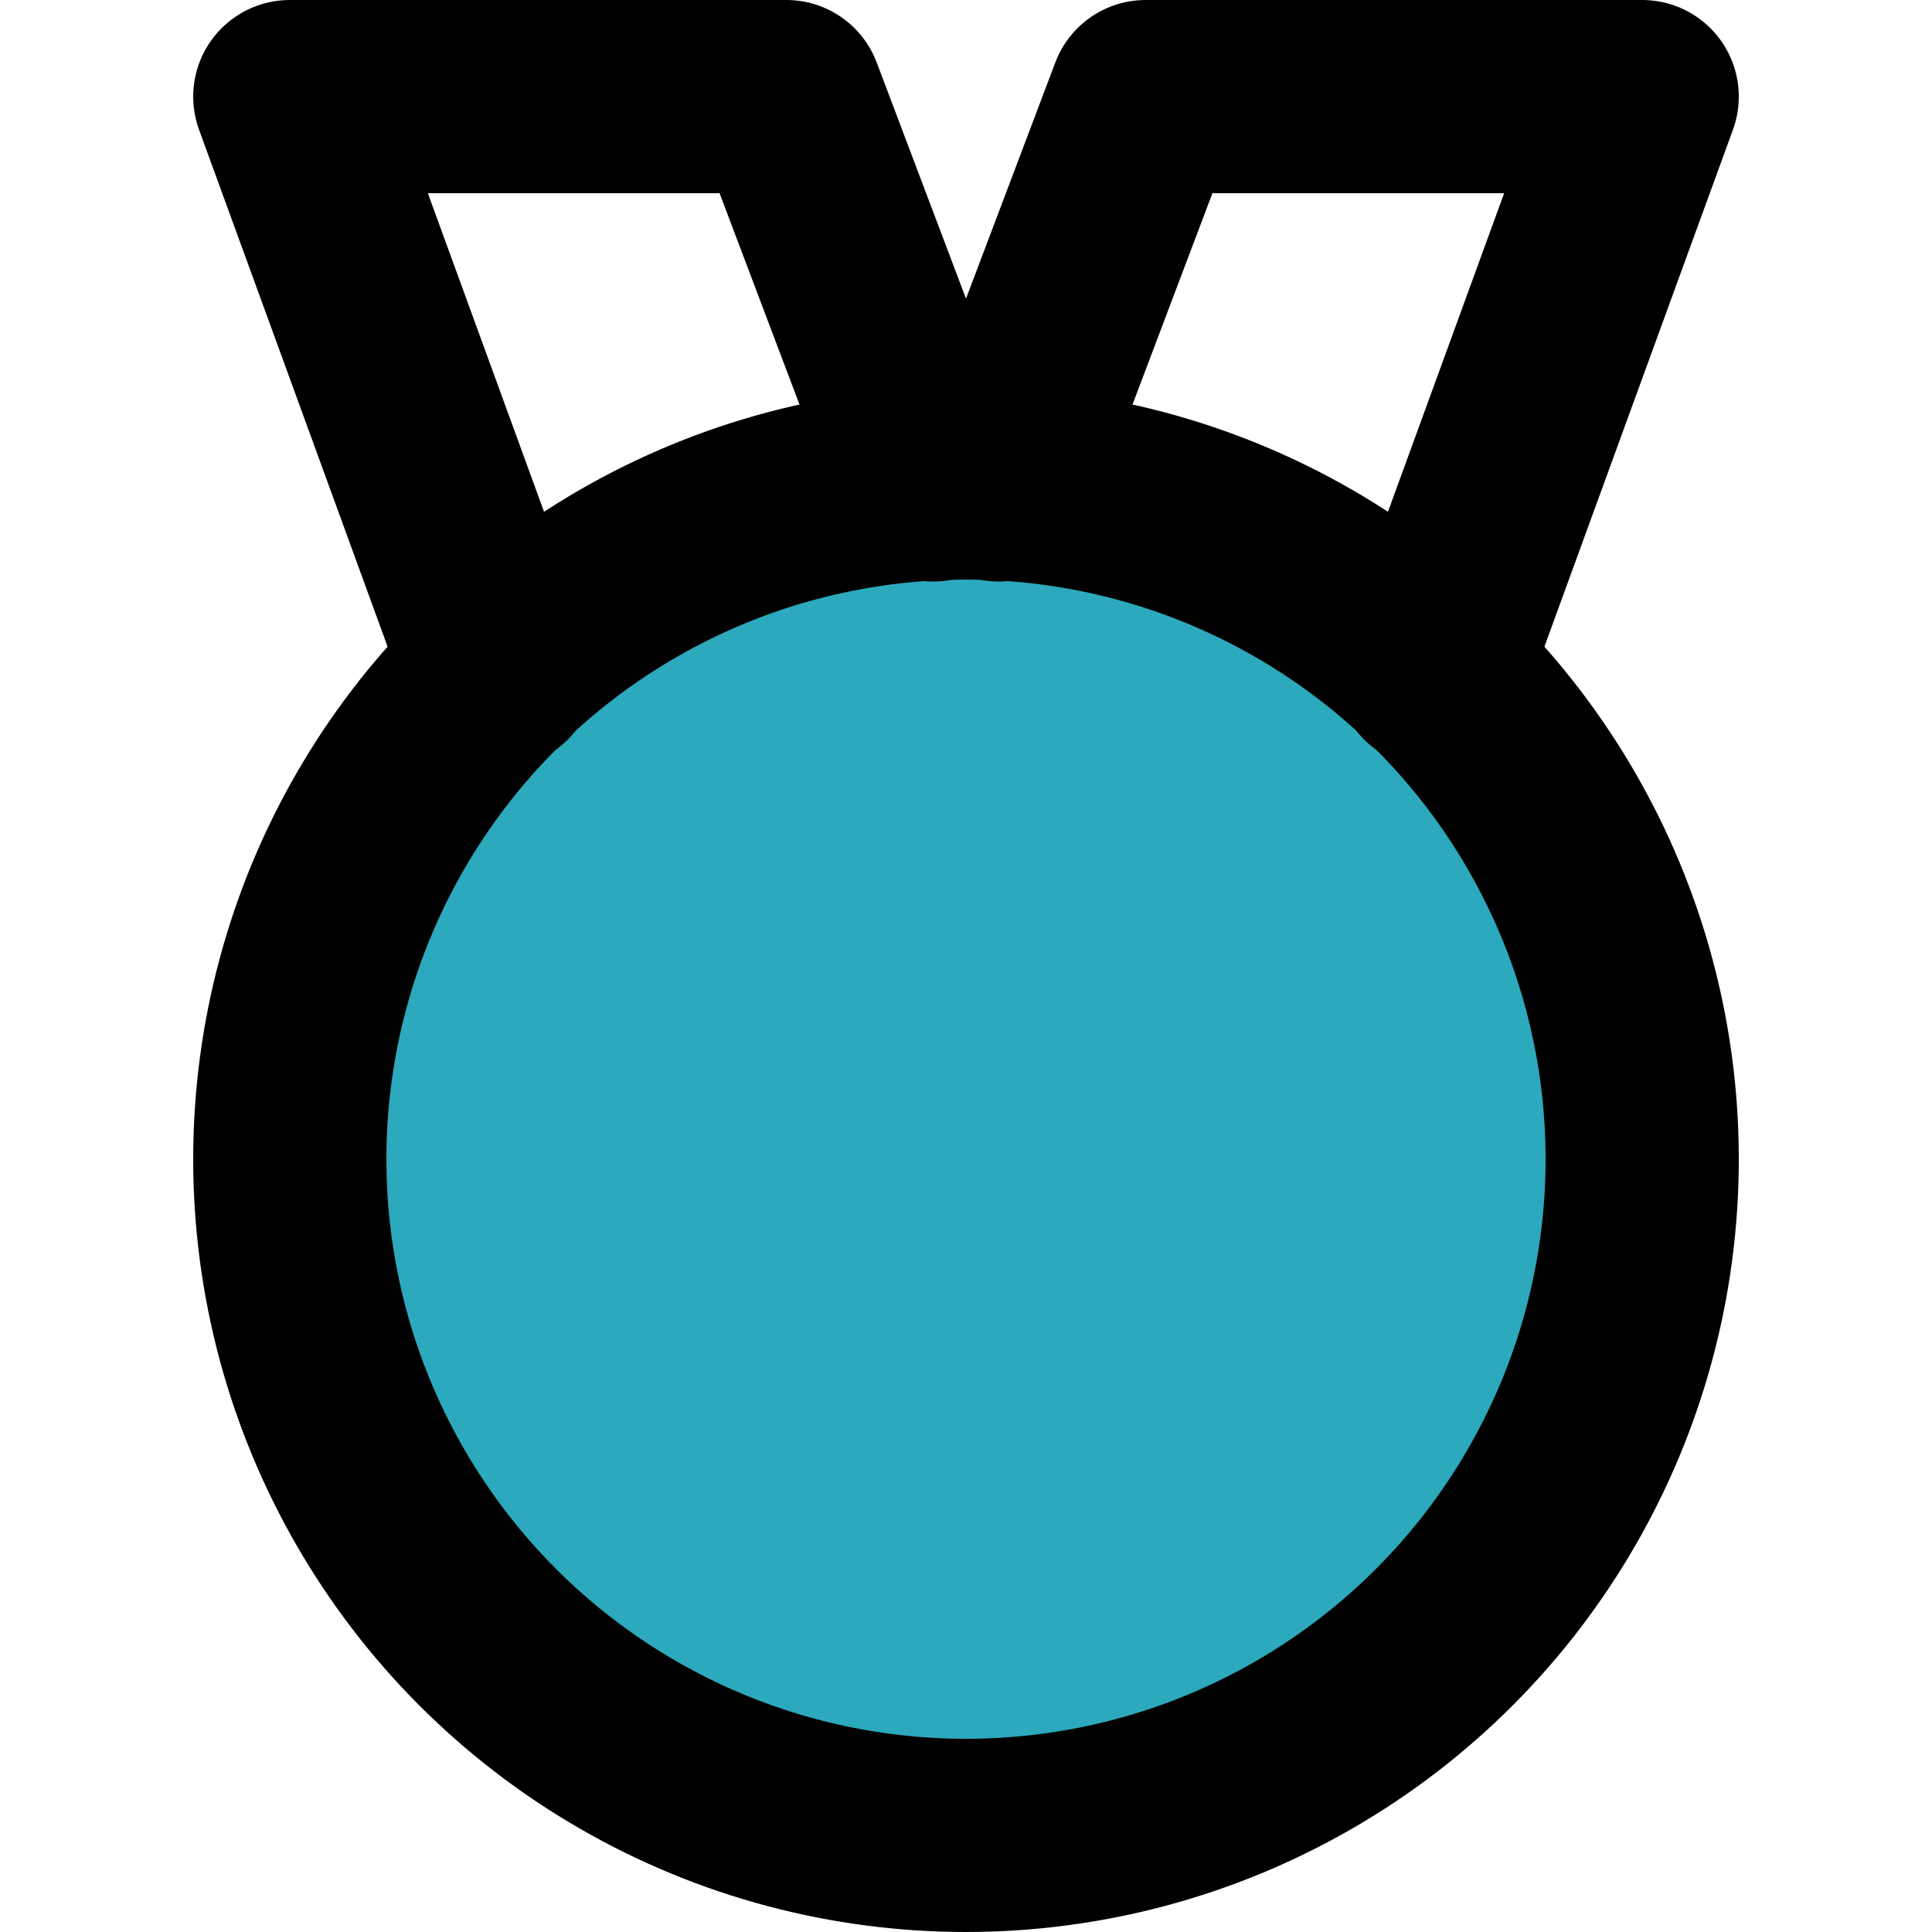
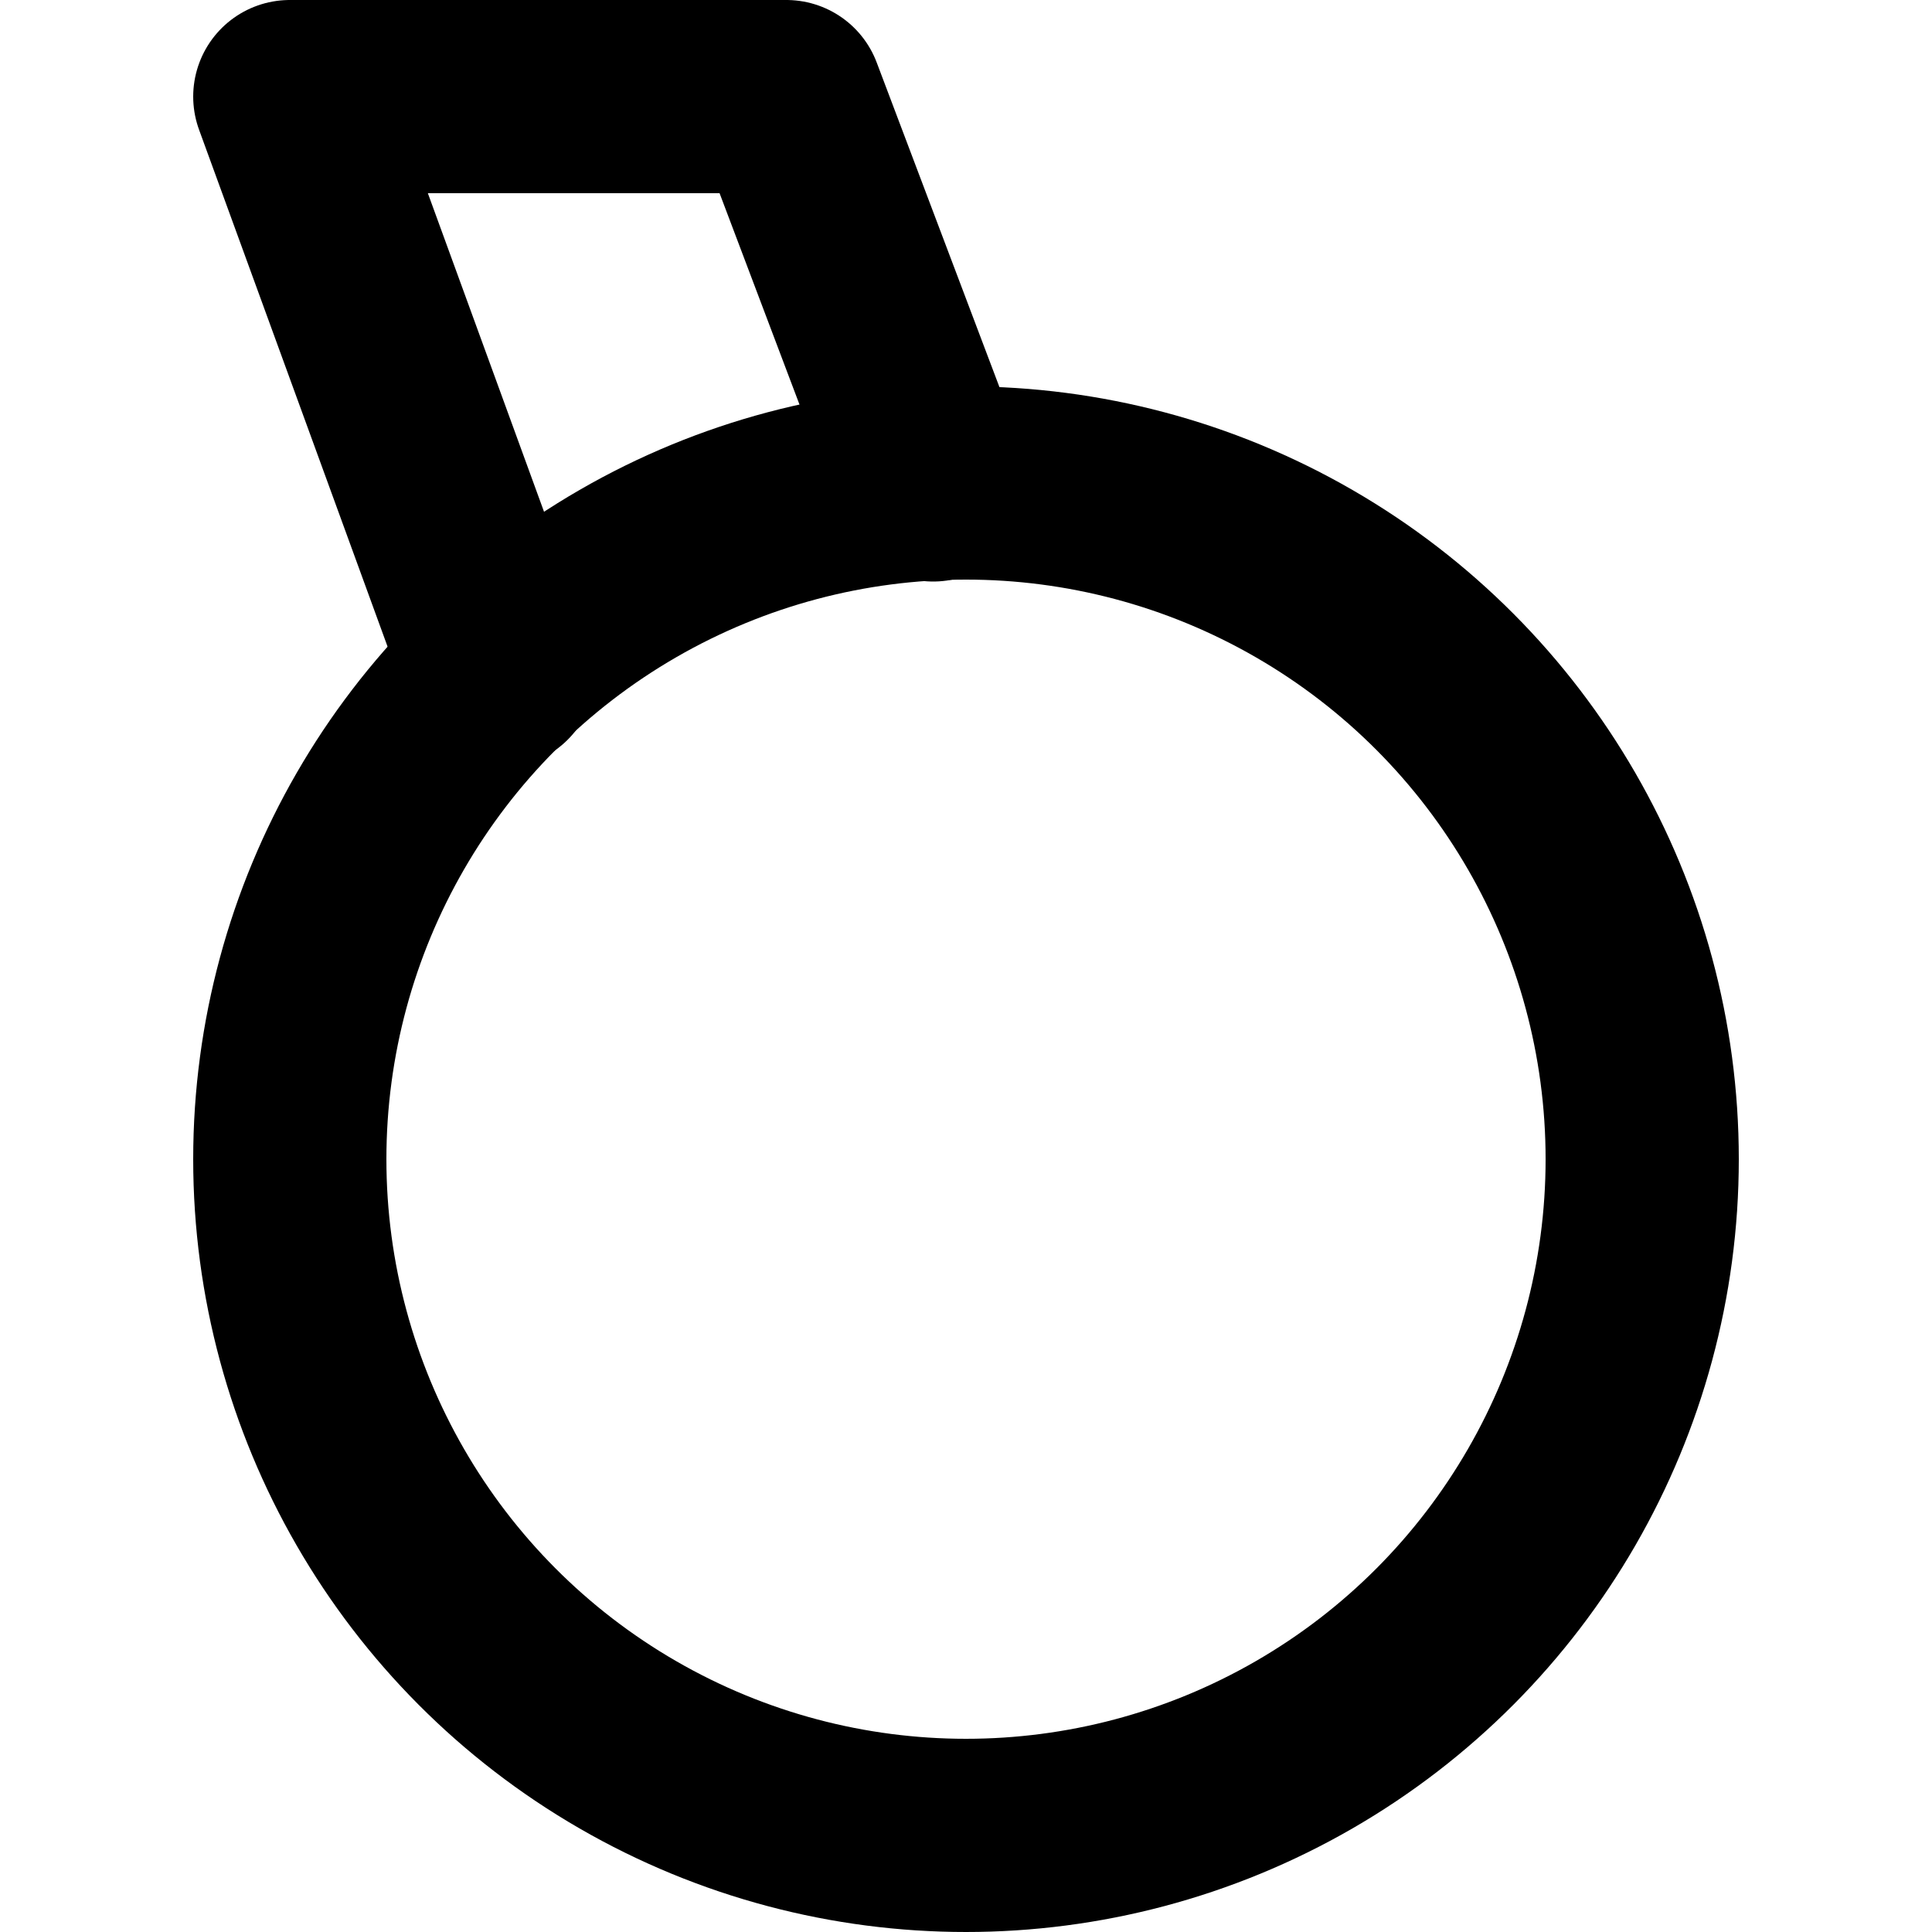
<svg xmlns="http://www.w3.org/2000/svg" width="800px" height="800px" viewBox="-2 0 20 20">
  <g id="medal-3" transform="translate(-4 -2)">
-     <circle id="secondary" fill="#2ca9bc" cx="7" cy="7" r="7" transform="translate(5 7)" />
-     <path id="primary" d="M16.83,8.95,19,3H13.86L12.34,7.02" fill="none" stroke="#000000" stroke-linecap="round" stroke-linejoin="round" stroke-width="2" />
    <path id="primary-2" data-name="primary" d="M11.66,7.02,10.14,3H5L7.17,8.95" fill="none" stroke="#000000" stroke-linecap="round" stroke-linejoin="round" stroke-width="2" />
    <circle id="primary-3" data-name="primary" cx="7" cy="7" r="7" transform="translate(5 7)" fill="none" stroke="#000000" stroke-linecap="round" stroke-linejoin="round" stroke-width="2" />
  </g>
</svg>